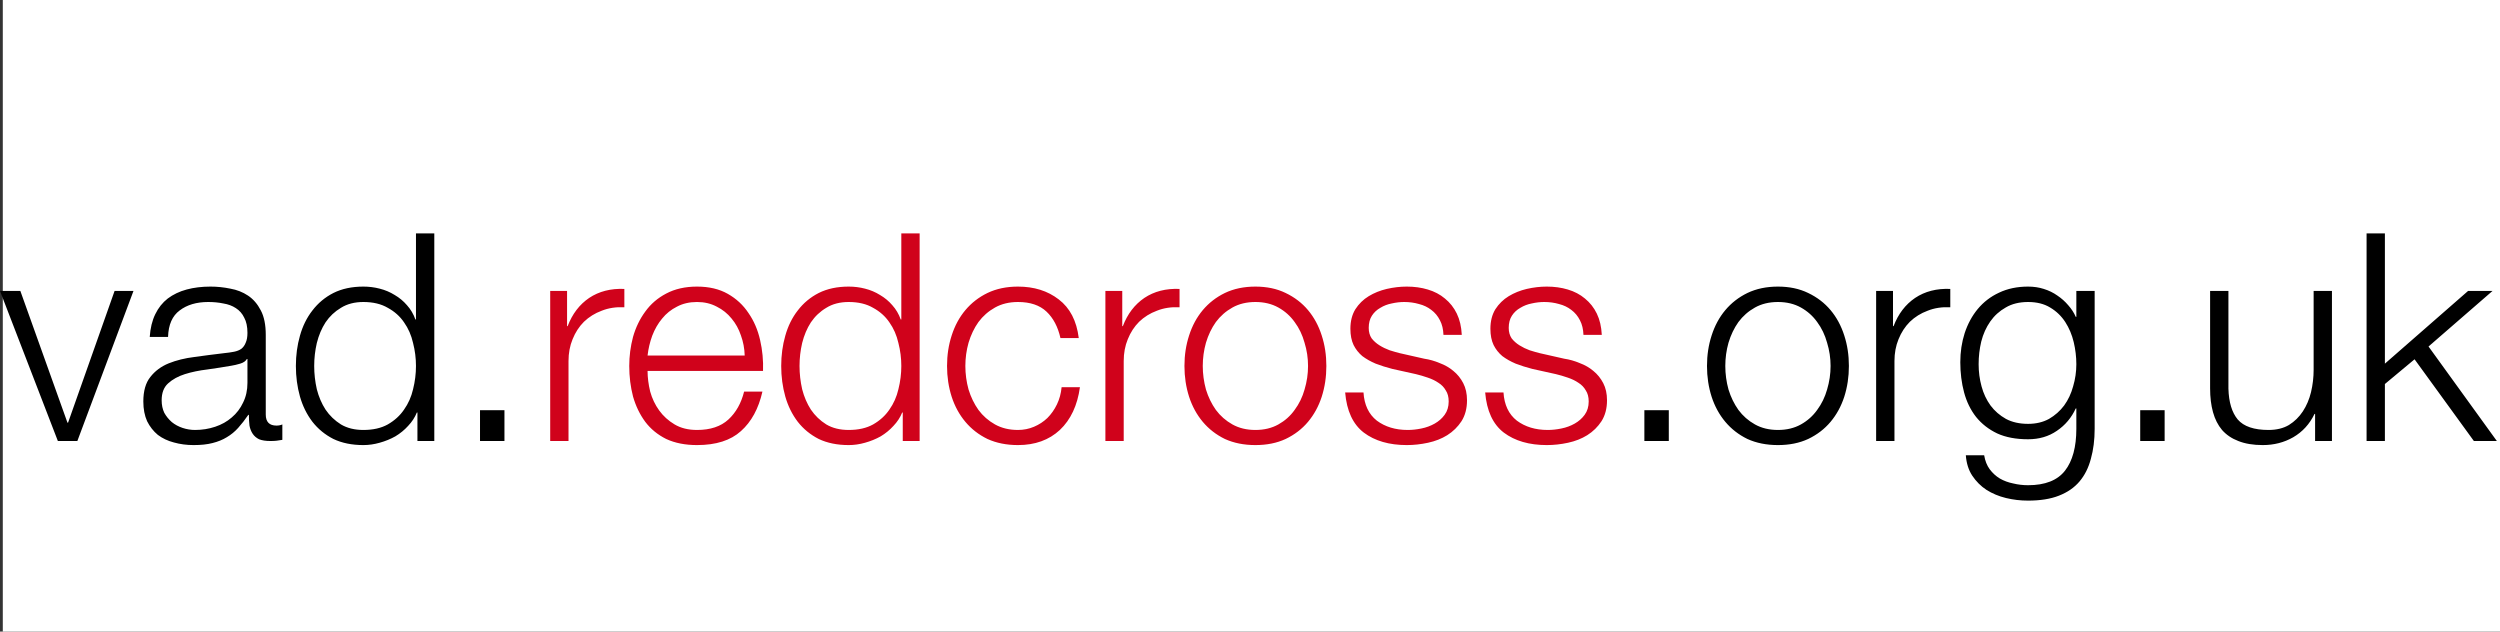
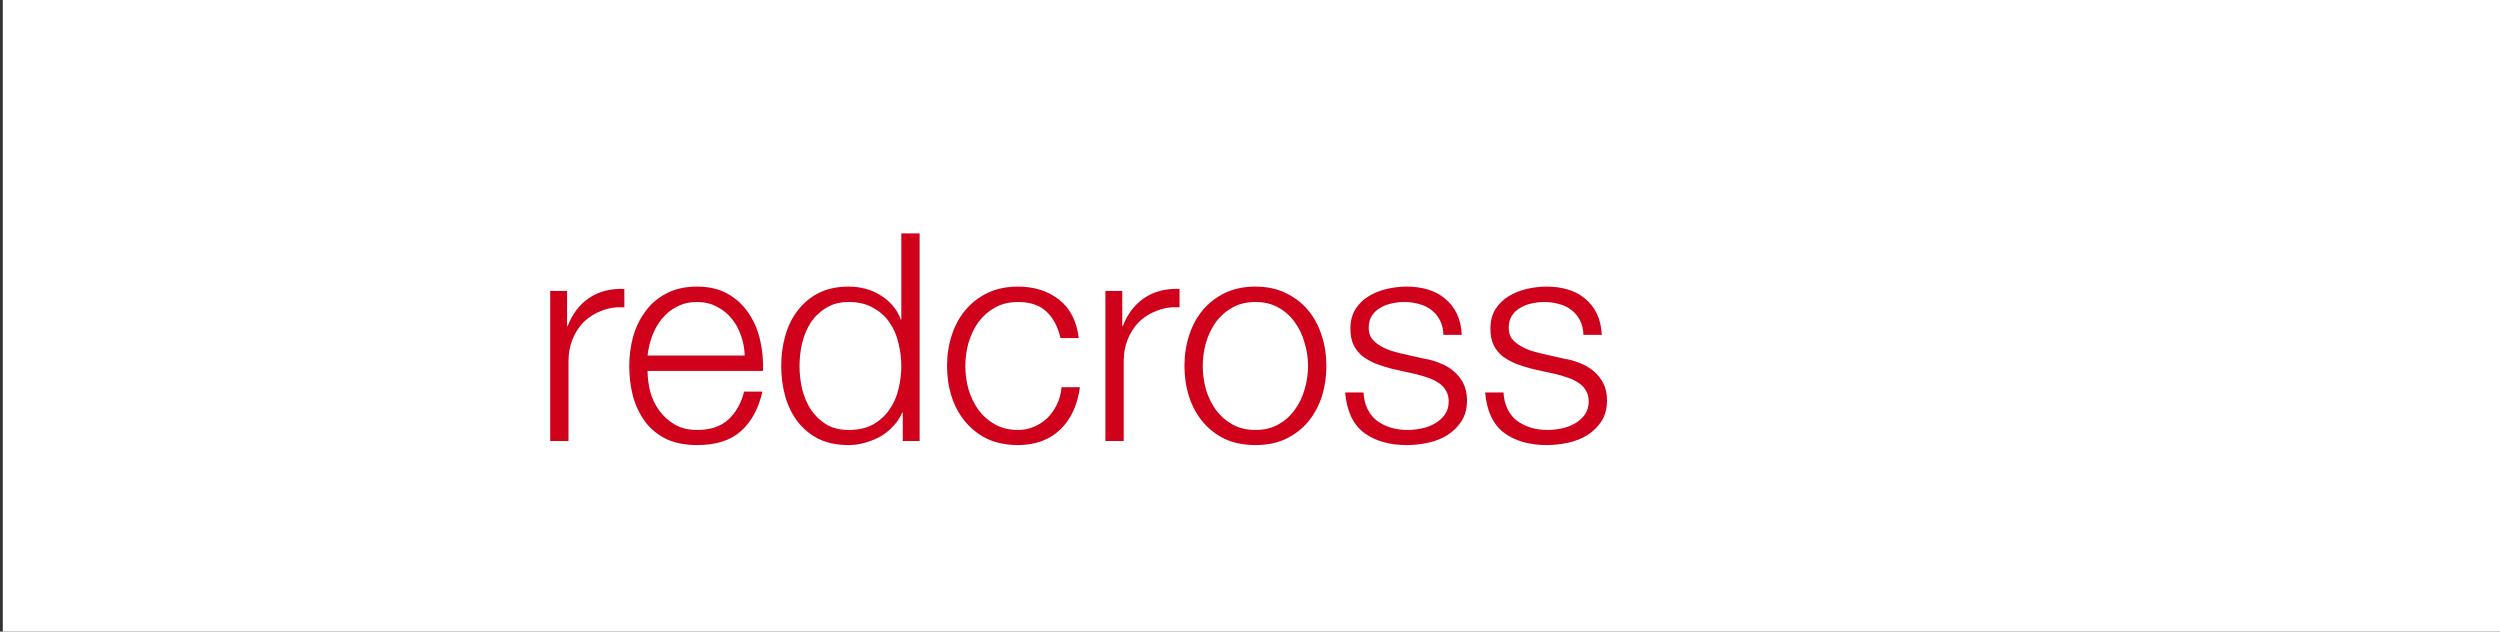
<svg xmlns="http://www.w3.org/2000/svg" width="190" height="48" viewBox="0 0 190 48" fill="none">
  <rect x="0" y="0" width="190" height="48" fill="#333333" stroke="none" />
  <path d="M190 0H0.213V48H190V0Z" fill="white" />
-   <path d="M0 22.113H1.547L5.127 32.124H5.172L8.708 22.113H10.144L5.879 33.517H4.398L0 22.113ZM11.38 25.605C11.424 24.942 11.564 24.367 11.8 23.881C12.035 23.394 12.352 22.997 12.75 22.687C13.162 22.378 13.641 22.149 14.187 22.002C14.732 21.855 15.336 21.781 15.999 21.781C16.5 21.781 17.001 21.833 17.502 21.936C18.003 22.024 18.452 22.201 18.85 22.466C19.248 22.731 19.572 23.107 19.822 23.593C20.073 24.065 20.198 24.684 20.198 25.45V31.506C20.198 32.066 20.471 32.345 21.016 32.345C21.178 32.345 21.325 32.316 21.458 32.257V33.428C21.296 33.458 21.148 33.48 21.016 33.495C20.898 33.509 20.743 33.517 20.552 33.517C20.198 33.517 19.911 33.472 19.69 33.384C19.483 33.281 19.321 33.141 19.203 32.964C19.085 32.787 19.005 32.581 18.96 32.345C18.931 32.095 18.916 31.822 18.916 31.528H18.872C18.621 31.896 18.364 32.227 18.098 32.522C17.848 32.802 17.561 33.038 17.236 33.229C16.927 33.421 16.566 33.568 16.154 33.671C15.756 33.775 15.277 33.826 14.717 33.826C14.187 33.826 13.685 33.76 13.214 33.627C12.757 33.509 12.352 33.318 11.998 33.053C11.66 32.773 11.387 32.426 11.181 32.014C10.989 31.587 10.893 31.086 10.893 30.511C10.893 29.715 11.07 29.096 11.424 28.654C11.777 28.198 12.242 27.851 12.816 27.616C13.406 27.38 14.061 27.218 14.783 27.13C15.52 27.026 16.264 26.931 17.015 26.842C17.31 26.813 17.568 26.776 17.789 26.732C18.01 26.688 18.194 26.614 18.341 26.511C18.489 26.393 18.599 26.238 18.673 26.047C18.761 25.855 18.806 25.605 18.806 25.295C18.806 24.824 18.724 24.441 18.562 24.146C18.415 23.837 18.201 23.593 17.922 23.416C17.656 23.24 17.34 23.122 16.971 23.063C16.618 22.989 16.235 22.952 15.822 22.952C14.938 22.952 14.216 23.166 13.656 23.593C13.096 24.006 12.801 24.676 12.772 25.605H11.38ZM18.806 27.284H18.761C18.673 27.446 18.503 27.564 18.253 27.638C18.003 27.712 17.782 27.763 17.59 27.793C17.001 27.896 16.389 27.991 15.756 28.08C15.137 28.154 14.569 28.271 14.054 28.433C13.538 28.596 13.111 28.831 12.772 29.141C12.448 29.436 12.286 29.863 12.286 30.423C12.286 30.776 12.352 31.093 12.485 31.373C12.632 31.638 12.823 31.874 13.059 32.08C13.295 32.272 13.568 32.419 13.877 32.522C14.187 32.625 14.503 32.677 14.827 32.677C15.358 32.677 15.866 32.596 16.352 32.434C16.839 32.272 17.259 32.036 17.612 31.727C17.98 31.417 18.268 31.041 18.474 30.599C18.695 30.157 18.806 29.657 18.806 29.096V27.284ZM33.007 33.517H31.725V31.351H31.681C31.533 31.719 31.312 32.058 31.018 32.367C30.738 32.677 30.414 32.942 30.045 33.163C29.677 33.369 29.279 33.531 28.852 33.649C28.439 33.767 28.027 33.826 27.614 33.826C26.745 33.826 25.986 33.671 25.338 33.362C24.704 33.038 24.174 32.603 23.746 32.058C23.319 31.498 23.002 30.857 22.796 30.135C22.59 29.398 22.487 28.625 22.487 27.815C22.487 27.004 22.59 26.238 22.796 25.516C23.002 24.779 23.319 24.139 23.746 23.593C24.174 23.033 24.704 22.591 25.338 22.267C25.986 21.943 26.745 21.781 27.614 21.781C28.041 21.781 28.454 21.833 28.852 21.936C29.264 22.039 29.647 22.201 30.001 22.422C30.355 22.628 30.664 22.886 30.929 23.195C31.209 23.505 31.423 23.866 31.57 24.279H31.614V17.737H33.007V33.517ZM23.879 27.815C23.879 28.404 23.945 28.993 24.078 29.583C24.225 30.157 24.446 30.673 24.741 31.13C25.05 31.587 25.441 31.962 25.912 32.257C26.384 32.537 26.951 32.677 27.614 32.677C28.351 32.677 28.97 32.537 29.471 32.257C29.986 31.962 30.399 31.587 30.708 31.13C31.032 30.673 31.261 30.157 31.393 29.583C31.541 28.993 31.614 28.404 31.614 27.815C31.614 27.225 31.541 26.643 31.393 26.069C31.261 25.479 31.032 24.956 30.708 24.5C30.399 24.043 29.986 23.674 29.471 23.394C28.97 23.1 28.351 22.952 27.614 22.952C26.951 22.952 26.384 23.1 25.912 23.394C25.441 23.674 25.05 24.043 24.741 24.5C24.446 24.956 24.225 25.479 24.078 26.069C23.945 26.643 23.879 27.225 23.879 27.815ZM36.481 33.517V31.174H38.338V33.517H36.481ZM124.972 33.517V31.174H126.829V33.517H124.972ZM135.124 22.952C134.46 22.952 133.878 23.092 133.378 23.372C132.876 23.652 132.457 24.021 132.118 24.477C131.794 24.934 131.543 25.457 131.366 26.047C131.204 26.621 131.123 27.21 131.123 27.815C131.123 28.419 131.204 29.015 131.366 29.605C131.543 30.18 131.794 30.695 132.118 31.152C132.457 31.609 132.876 31.977 133.378 32.257C133.878 32.537 134.46 32.677 135.124 32.677C135.787 32.677 136.368 32.537 136.87 32.257C137.37 31.977 137.783 31.609 138.107 31.152C138.446 30.695 138.696 30.18 138.859 29.605C139.035 29.015 139.124 28.419 139.124 27.815C139.124 27.21 139.035 26.621 138.859 26.047C138.696 25.457 138.446 24.934 138.107 24.477C137.783 24.021 137.37 23.652 136.87 23.372C136.368 23.092 135.787 22.952 135.124 22.952ZM135.124 21.781C135.993 21.781 136.759 21.943 137.422 22.267C138.1 22.591 138.667 23.026 139.124 23.571C139.581 24.116 139.927 24.757 140.163 25.494C140.398 26.216 140.516 26.989 140.516 27.815C140.516 28.64 140.398 29.421 140.163 30.157C139.927 30.879 139.581 31.513 139.124 32.058C138.667 32.603 138.1 33.038 137.422 33.362C136.759 33.671 135.993 33.826 135.124 33.826C134.254 33.826 133.481 33.671 132.803 33.362C132.14 33.038 131.58 32.603 131.123 32.058C130.666 31.513 130.32 30.879 130.084 30.157C129.849 29.421 129.731 28.64 129.731 27.815C129.731 26.989 129.849 26.216 130.084 25.494C130.32 24.757 130.666 24.116 131.123 23.571C131.58 23.026 132.14 22.591 132.803 22.267C133.481 21.943 134.254 21.781 135.124 21.781ZM142.586 22.113H143.868V24.787H143.912C144.266 23.859 144.811 23.144 145.548 22.643C146.3 22.142 147.19 21.914 148.222 21.958V23.35C147.588 23.321 147.013 23.409 146.498 23.616C145.982 23.807 145.532 24.087 145.15 24.455C144.782 24.824 144.494 25.266 144.288 25.781C144.082 26.282 143.979 26.835 143.979 27.439V33.517H142.586V22.113ZM159.194 32.589C159.194 33.428 159.098 34.187 158.907 34.865C158.73 35.543 158.443 36.117 158.045 36.589C157.647 37.06 157.123 37.421 156.476 37.672C155.841 37.922 155.061 38.047 154.133 38.047C153.558 38.047 152.998 37.981 152.453 37.849C151.907 37.716 151.414 37.51 150.972 37.23C150.545 36.95 150.183 36.589 149.889 36.147C149.608 35.719 149.447 35.204 149.403 34.6H150.796C150.868 35.027 151.009 35.381 151.215 35.66C151.436 35.955 151.694 36.191 151.989 36.368C152.298 36.545 152.636 36.67 153.006 36.743C153.373 36.832 153.749 36.876 154.133 36.876C155.429 36.876 156.365 36.508 156.94 35.771C157.514 35.034 157.802 33.973 157.802 32.589V31.041H157.757C157.432 31.749 156.954 32.316 156.321 32.743C155.702 33.17 154.973 33.384 154.133 33.384C153.219 33.384 152.437 33.237 151.79 32.942C151.141 32.633 150.603 32.213 150.177 31.682C149.763 31.152 149.462 30.533 149.271 29.826C149.078 29.104 148.983 28.338 148.983 27.527C148.983 26.746 149.094 26.01 149.315 25.317C149.55 24.61 149.882 23.999 150.309 23.483C150.751 22.952 151.288 22.54 151.923 22.245C152.57 21.936 153.307 21.781 154.133 21.781C154.559 21.781 154.957 21.84 155.326 21.958C155.708 22.076 156.056 22.245 156.365 22.466C156.674 22.672 156.946 22.916 157.183 23.195C157.432 23.475 157.625 23.77 157.757 24.08H157.802V22.113H159.194V32.589ZM154.133 32.213C154.736 32.213 155.266 32.088 155.724 31.837C156.18 31.572 156.564 31.233 156.873 30.82C157.183 30.393 157.41 29.907 157.558 29.362C157.72 28.817 157.802 28.257 157.802 27.682C157.802 27.122 157.735 26.562 157.603 26.002C157.47 25.442 157.255 24.934 156.962 24.477C156.667 24.021 156.283 23.652 155.812 23.372C155.355 23.092 154.796 22.952 154.133 22.952C153.47 22.952 152.901 23.092 152.431 23.372C151.959 23.638 151.569 23.991 151.26 24.433C150.95 24.875 150.721 25.384 150.575 25.958C150.442 26.518 150.376 27.093 150.376 27.682C150.376 28.257 150.448 28.817 150.597 29.362C150.743 29.907 150.972 30.393 151.282 30.82C151.591 31.233 151.981 31.572 152.453 31.837C152.924 32.088 153.484 32.213 154.133 32.213ZM162.656 33.517V31.174H164.512V33.517H162.656ZM177.228 33.517H175.947V31.461H175.902C175.533 32.227 174.996 32.817 174.289 33.229C173.596 33.627 172.822 33.826 171.968 33.826C171.245 33.826 170.627 33.723 170.112 33.517C169.61 33.325 169.198 33.045 168.874 32.677C168.565 32.309 168.336 31.859 168.189 31.329C168.041 30.798 167.968 30.194 167.968 29.516V22.113H169.36V29.538C169.389 30.57 169.626 31.351 170.068 31.881C170.524 32.412 171.305 32.677 172.41 32.677C173.013 32.677 173.53 32.552 173.957 32.301C174.384 32.036 174.737 31.69 175.018 31.262C175.298 30.835 175.505 30.349 175.637 29.804C175.77 29.244 175.836 28.677 175.836 28.102V22.113H177.228V33.517ZM179.86 17.737H181.252V27.638L187.573 22.113H189.43L184.568 26.334L189.761 33.517H188.015L183.507 27.306L181.252 29.185V33.517H179.86V17.737Z" fill="black" />
  <path d="M41.815 22.113H43.097V24.787H43.141C43.495 23.859 44.04 23.144 44.776 22.643C45.528 22.142 46.419 21.914 47.451 21.958V23.35C46.817 23.321 46.242 23.409 45.727 23.616C45.211 23.807 44.762 24.087 44.379 24.455C44.01 24.824 43.723 25.266 43.517 25.781C43.31 26.282 43.207 26.835 43.207 27.439V33.517H41.815V22.113ZM56.597 27.019C56.583 26.489 56.487 25.98 56.31 25.494C56.148 25.008 55.912 24.581 55.603 24.212C55.293 23.829 54.918 23.527 54.475 23.306C54.033 23.07 53.533 22.952 52.973 22.952C52.398 22.952 51.89 23.07 51.448 23.306C51.006 23.527 50.63 23.829 50.321 24.212C50.011 24.581 49.761 25.015 49.569 25.516C49.392 26.002 49.274 26.503 49.215 27.019H56.597ZM49.215 28.19C49.215 28.691 49.282 29.214 49.414 29.76C49.562 30.29 49.79 30.769 50.099 31.196C50.409 31.623 50.799 31.977 51.271 32.257C51.742 32.537 52.31 32.677 52.973 32.677C53.989 32.677 54.785 32.412 55.36 31.881C55.934 31.351 56.332 30.644 56.553 29.76H57.945C57.651 31.056 57.106 32.058 56.31 32.765C55.529 33.472 54.417 33.826 52.973 33.826C52.074 33.826 51.293 33.671 50.63 33.362C49.982 33.038 49.451 32.603 49.039 32.058C48.626 31.498 48.317 30.857 48.11 30.135C47.919 29.398 47.823 28.625 47.823 27.815C47.823 27.063 47.919 26.326 48.11 25.605C48.317 24.883 48.626 24.242 49.039 23.682C49.451 23.107 49.982 22.65 50.63 22.311C51.293 21.958 52.074 21.781 52.973 21.781C53.886 21.781 54.667 21.965 55.315 22.334C55.964 22.702 56.487 23.188 56.885 23.792C57.297 24.382 57.592 25.067 57.769 25.848C57.945 26.614 58.019 27.395 57.99 28.19H49.215ZM69.892 33.517H68.61V31.351H68.566C68.419 31.719 68.198 32.058 67.903 32.367C67.623 32.677 67.299 32.942 66.931 33.163C66.562 33.369 66.165 33.531 65.737 33.649C65.325 33.767 64.912 33.826 64.5 33.826C63.63 33.826 62.871 33.671 62.223 33.362C61.59 33.038 61.059 32.603 60.632 32.058C60.205 31.498 59.888 30.857 59.682 30.135C59.475 29.398 59.372 28.625 59.372 27.815C59.372 27.004 59.475 26.238 59.682 25.516C59.888 24.779 60.205 24.139 60.632 23.593C61.059 23.033 61.59 22.591 62.223 22.267C62.871 21.943 63.63 21.781 64.5 21.781C64.927 21.781 65.34 21.833 65.737 21.936C66.15 22.039 66.533 22.201 66.886 22.422C67.24 22.628 67.55 22.886 67.815 23.195C68.095 23.505 68.308 23.866 68.456 24.279H68.5V17.737H69.892V33.517ZM60.764 27.815C60.764 28.404 60.831 28.993 60.964 29.583C61.111 30.157 61.332 30.673 61.627 31.13C61.936 31.587 62.326 31.962 62.798 32.257C63.269 32.537 63.837 32.677 64.5 32.677C65.236 32.677 65.855 32.537 66.356 32.257C66.872 31.962 67.284 31.587 67.594 31.13C67.918 30.673 68.146 30.157 68.279 29.583C68.426 28.993 68.5 28.404 68.5 27.815C68.5 27.225 68.426 26.643 68.279 26.069C68.146 25.479 67.918 24.956 67.594 24.5C67.284 24.043 66.872 23.674 66.356 23.394C65.855 23.1 65.236 22.952 64.5 22.952C63.837 22.952 63.269 23.1 62.798 23.394C62.326 23.674 61.936 24.043 61.627 24.5C61.332 24.956 61.111 25.479 60.964 26.069C60.831 26.643 60.764 27.225 60.764 27.815ZM80.594 25.693C80.402 24.838 80.049 24.168 79.533 23.682C79.017 23.195 78.295 22.952 77.367 22.952C76.704 22.952 76.122 23.092 75.621 23.372C75.12 23.652 74.7 24.021 74.361 24.477C74.037 24.934 73.787 25.457 73.61 26.047C73.448 26.621 73.367 27.21 73.367 27.815C73.367 28.419 73.448 29.015 73.61 29.605C73.787 30.18 74.037 30.695 74.361 31.152C74.7 31.609 75.12 31.977 75.621 32.257C76.122 32.537 76.704 32.677 77.367 32.677C77.794 32.677 78.2 32.596 78.583 32.434C78.966 32.272 79.305 32.051 79.599 31.771C79.894 31.476 80.137 31.13 80.329 30.732C80.52 30.334 80.638 29.9 80.682 29.428H82.075C81.883 30.813 81.375 31.896 80.55 32.677C79.725 33.443 78.664 33.826 77.367 33.826C76.498 33.826 75.724 33.671 75.047 33.362C74.383 33.038 73.824 32.603 73.367 32.058C72.91 31.513 72.564 30.879 72.328 30.157C72.093 29.421 71.975 28.64 71.975 27.815C71.975 26.989 72.093 26.216 72.328 25.494C72.564 24.757 72.91 24.116 73.367 23.571C73.824 23.026 74.383 22.591 75.047 22.267C75.724 21.943 76.498 21.781 77.367 21.781C78.59 21.781 79.621 22.105 80.461 22.753C81.316 23.402 81.824 24.382 81.986 25.693H80.594ZM84.01 22.113H85.292V24.787H85.336C85.689 23.859 86.235 23.144 86.971 22.643C87.723 22.142 88.614 21.914 89.646 21.958V23.35C89.012 23.321 88.437 23.409 87.922 23.616C87.406 23.807 86.957 24.087 86.573 24.455C86.205 24.824 85.918 25.266 85.712 25.781C85.505 26.282 85.402 26.835 85.402 27.439V33.517H84.01V22.113ZM95.411 22.952C94.748 22.952 94.166 23.092 93.665 23.372C93.164 23.652 92.744 24.021 92.405 24.477C92.081 24.934 91.83 25.457 91.653 26.047C91.492 26.621 91.41 27.21 91.41 27.815C91.41 28.419 91.492 29.015 91.653 29.605C91.83 30.18 92.081 30.695 92.405 31.152C92.744 31.609 93.164 31.977 93.665 32.257C94.166 32.537 94.748 32.677 95.411 32.677C96.074 32.677 96.656 32.537 97.157 32.257C97.658 31.977 98.07 31.609 98.394 31.152C98.733 30.695 98.984 30.18 99.146 29.605C99.323 29.015 99.411 28.419 99.411 27.815C99.411 27.21 99.323 26.621 99.146 26.047C98.984 25.457 98.733 24.934 98.394 24.477C98.07 24.021 97.658 23.652 97.157 23.372C96.656 23.092 96.074 22.952 95.411 22.952ZM95.411 21.781C96.28 21.781 97.046 21.943 97.709 22.267C98.387 22.591 98.954 23.026 99.411 23.571C99.868 24.116 100.214 24.757 100.45 25.494C100.686 26.216 100.803 26.989 100.803 27.815C100.803 28.64 100.686 29.421 100.45 30.157C100.214 30.879 99.868 31.513 99.411 32.058C98.954 32.603 98.387 33.038 97.709 33.362C97.046 33.671 96.28 33.826 95.411 33.826C94.541 33.826 93.768 33.671 93.09 33.362C92.427 33.038 91.867 32.603 91.41 32.058C90.954 31.513 90.608 30.879 90.372 30.157C90.136 29.421 90.018 28.64 90.018 27.815C90.018 26.989 90.136 26.216 90.372 25.494C90.608 24.757 90.954 24.116 91.41 23.571C91.867 23.026 92.427 22.591 93.09 22.267C93.768 21.943 94.541 21.781 95.411 21.781ZM109.703 25.45C109.688 25.023 109.6 24.654 109.437 24.345C109.275 24.021 109.054 23.756 108.774 23.549C108.509 23.343 108.2 23.195 107.846 23.107C107.493 23.004 107.117 22.952 106.719 22.952C106.41 22.952 106.093 22.989 105.769 23.063C105.459 23.122 105.172 23.232 104.907 23.394C104.641 23.542 104.428 23.741 104.266 23.991C104.104 24.242 104.023 24.551 104.023 24.919C104.023 25.229 104.096 25.494 104.244 25.715C104.406 25.921 104.605 26.098 104.84 26.245C105.076 26.393 105.334 26.518 105.614 26.621C105.894 26.71 106.152 26.783 106.387 26.842L108.244 27.262C108.642 27.321 109.032 27.431 109.415 27.594C109.813 27.741 110.159 27.94 110.454 28.19C110.763 28.441 111.014 28.75 111.205 29.119C111.397 29.487 111.493 29.922 111.493 30.423C111.493 31.041 111.353 31.572 111.073 32.014C110.793 32.441 110.432 32.795 109.99 33.075C109.563 33.34 109.076 33.531 108.531 33.649C107.986 33.767 107.448 33.826 106.918 33.826C105.577 33.826 104.487 33.509 103.647 32.876C102.822 32.242 102.35 31.226 102.232 29.826H103.625C103.684 30.769 104.023 31.483 104.641 31.97C105.275 32.441 106.056 32.677 106.984 32.677C107.323 32.677 107.669 32.64 108.023 32.566C108.391 32.493 108.73 32.367 109.04 32.191C109.349 32.014 109.6 31.793 109.791 31.528C109.997 31.248 110.1 30.909 110.1 30.511C110.1 30.172 110.027 29.892 109.879 29.671C109.747 29.436 109.563 29.244 109.327 29.096C109.091 28.934 108.819 28.802 108.509 28.699C108.214 28.596 107.912 28.507 107.603 28.433L105.813 28.036C105.356 27.918 104.936 27.785 104.553 27.638C104.17 27.476 103.831 27.284 103.536 27.063C103.257 26.828 103.036 26.547 102.873 26.223C102.711 25.884 102.63 25.472 102.63 24.986C102.63 24.411 102.755 23.918 103.006 23.505C103.271 23.093 103.61 22.761 104.023 22.51C104.435 22.26 104.892 22.076 105.393 21.958C105.909 21.84 106.417 21.781 106.918 21.781C107.493 21.781 108.023 21.855 108.509 22.002C109.01 22.149 109.445 22.378 109.813 22.687C110.196 22.997 110.498 23.38 110.719 23.837C110.94 24.293 111.065 24.831 111.095 25.45H109.703ZM120.343 25.45C120.328 25.023 120.24 24.654 120.078 24.345C119.916 24.021 119.695 23.756 119.415 23.549C119.15 23.343 118.84 23.195 118.487 23.107C118.133 23.004 117.757 22.952 117.36 22.952C117.05 22.952 116.733 22.989 116.409 23.063C116.1 23.122 115.812 23.232 115.547 23.394C115.282 23.542 115.068 23.741 114.906 23.991C114.744 24.242 114.663 24.551 114.663 24.919C114.663 25.229 114.737 25.494 114.884 25.715C115.046 25.921 115.245 26.098 115.481 26.245C115.717 26.393 115.974 26.518 116.254 26.621C116.534 26.71 116.792 26.783 117.028 26.842L118.884 27.262C119.282 27.321 119.673 27.431 120.056 27.594C120.454 27.741 120.8 27.94 121.095 28.19C121.404 28.441 121.654 28.75 121.846 29.119C122.038 29.487 122.133 29.922 122.133 30.423C122.133 31.041 121.993 31.572 121.713 32.014C121.433 32.441 121.073 32.795 120.63 33.075C120.203 33.34 119.717 33.531 119.172 33.649C118.627 33.767 118.089 33.826 117.558 33.826C116.218 33.826 115.127 33.509 114.287 32.876C113.462 32.242 112.991 31.226 112.873 29.826H114.265C114.324 30.769 114.663 31.483 115.282 31.97C115.916 32.441 116.697 32.677 117.625 32.677C117.964 32.677 118.31 32.64 118.663 32.566C119.032 32.493 119.371 32.367 119.68 32.191C119.99 32.014 120.24 31.793 120.432 31.528C120.638 31.248 120.741 30.909 120.741 30.511C120.741 30.172 120.667 29.892 120.52 29.671C120.387 29.436 120.203 29.244 119.967 29.096C119.732 28.934 119.459 28.802 119.15 28.699C118.855 28.596 118.553 28.507 118.244 28.433L116.453 28.036C115.997 27.918 115.577 27.785 115.194 27.638C114.81 27.476 114.472 27.284 114.177 27.063C113.897 26.828 113.676 26.547 113.514 26.223C113.352 25.884 113.271 25.472 113.271 24.986C113.271 24.411 113.396 23.918 113.646 23.505C113.912 23.093 114.251 22.761 114.663 22.51C115.076 22.26 115.532 22.076 116.033 21.958C116.549 21.84 117.057 21.781 117.558 21.781C118.133 21.781 118.663 21.855 119.15 22.002C119.651 22.149 120.085 22.378 120.454 22.687C120.837 22.997 121.139 23.38 121.36 23.837C121.581 24.293 121.706 24.831 121.736 25.45H120.343Z" fill="#D0021B" />
</svg>